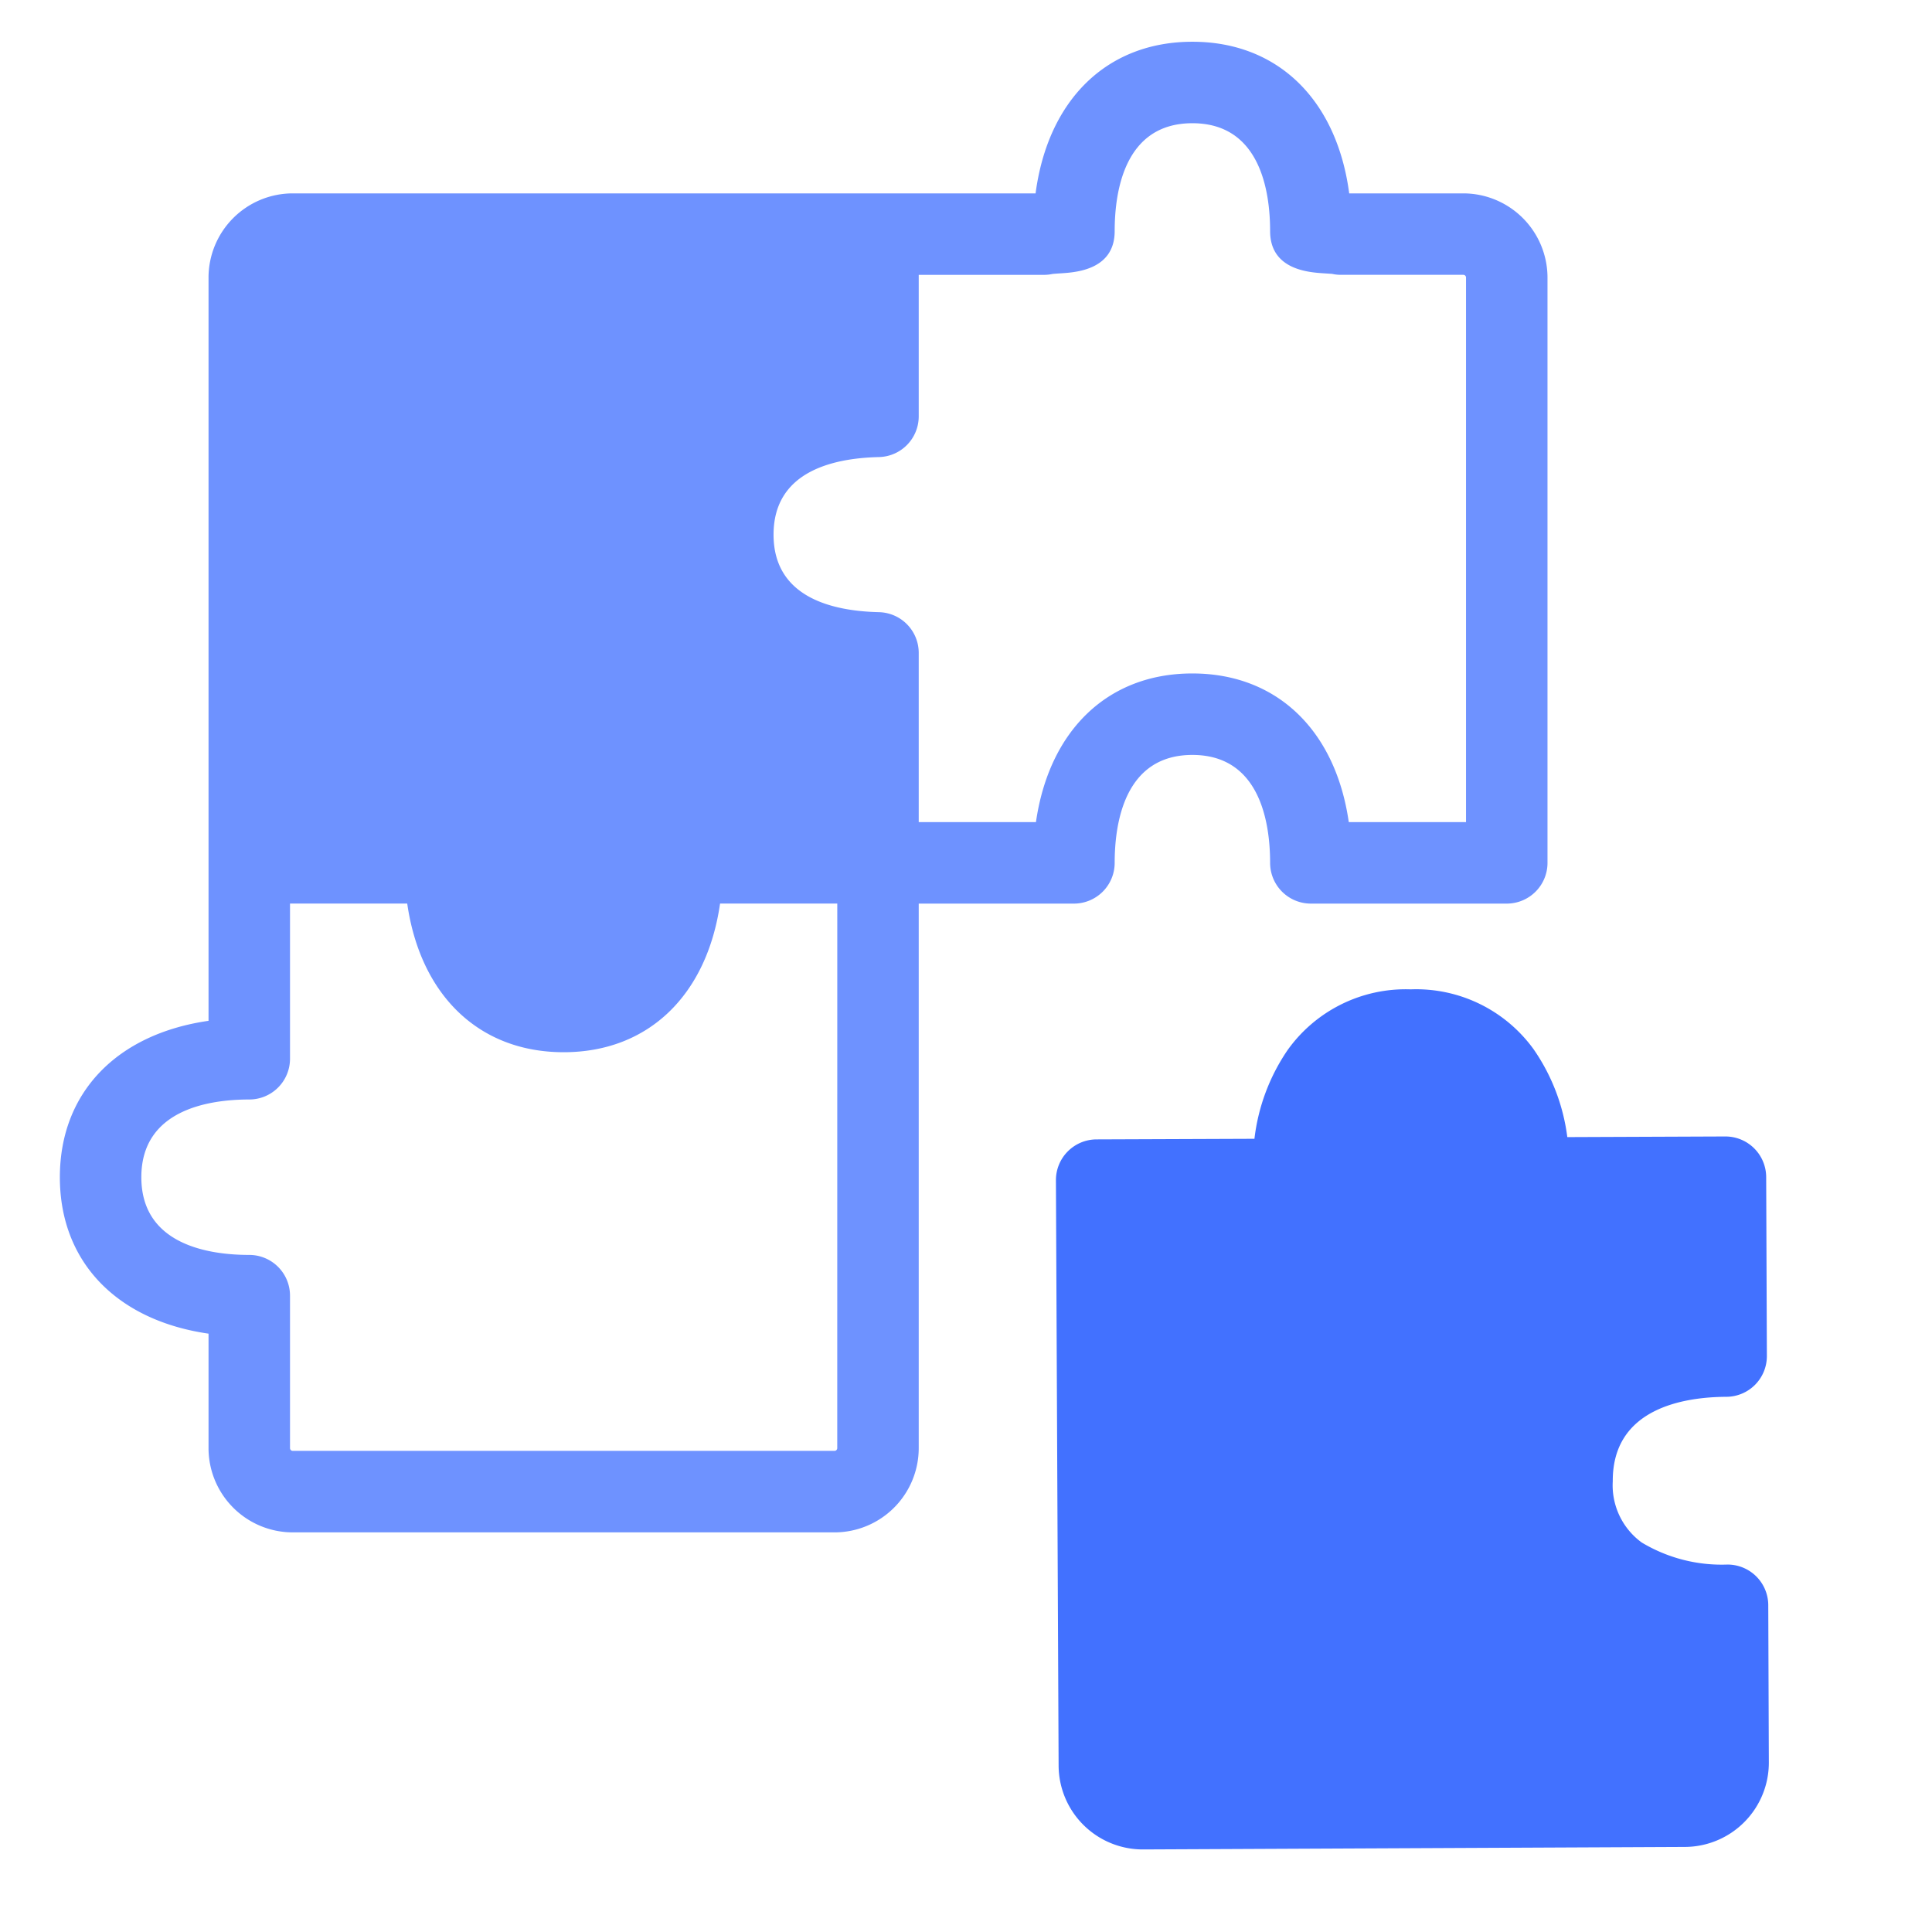
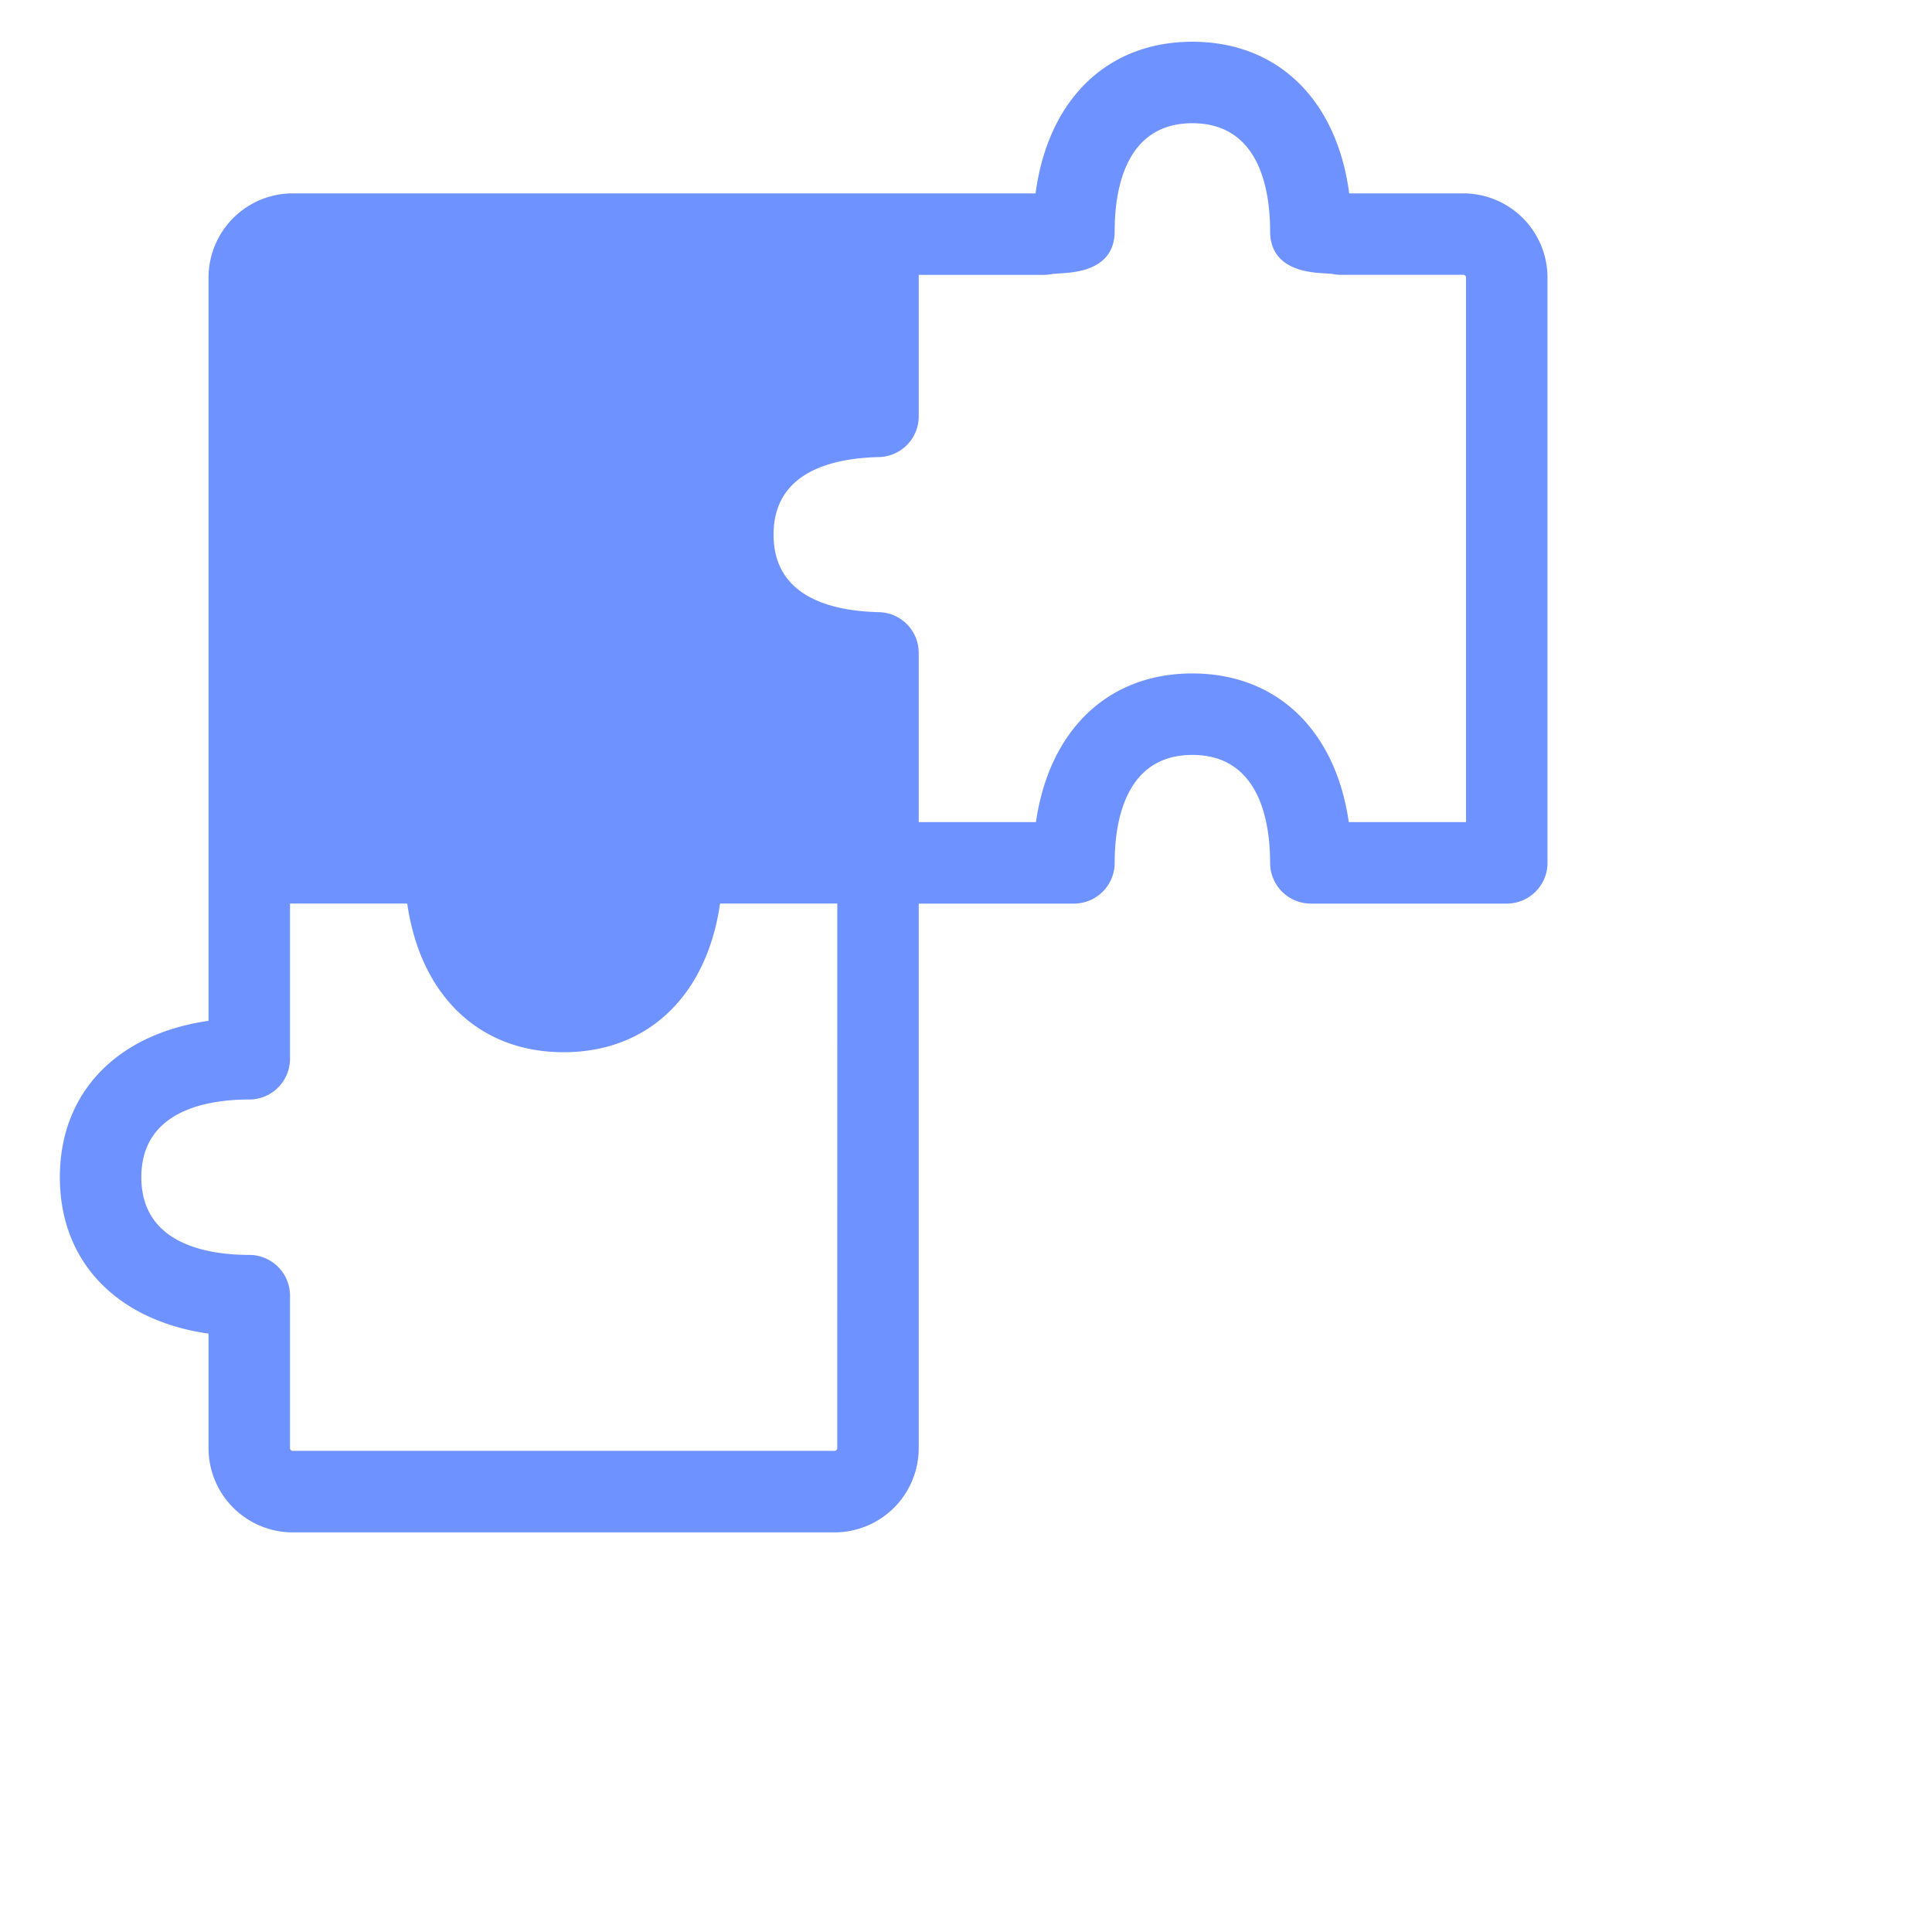
<svg xmlns="http://www.w3.org/2000/svg" viewBox="0 0 64 64">
  <g id="Creative_solution">
    <path d="M35.575,29.933a1.35,1.35,0,0,0,1.35-1.35c0-1.335.335-3.575,2.574-3.575s2.575,2.24,2.575,3.575a1.35,1.35,0,0,0,1.35,1.35h6.489a1.35,1.35,0,0,0,1.35-1.35V9.196a2.792,2.792,0,0,0-2.79-2.79H44.694c-.408-3.091-2.357-5.023-5.195-5.023s-4.786,1.933-5.194,5.023H9.698a2.792,2.792,0,0,0-2.79,2.79v24.62c-3.033.436-4.925,2.374-4.925,5.182s1.892,4.744,4.925,5.181v3.793a2.792,2.792,0,0,0,2.79,2.79H27.644a2.792,2.792,0,0,0,2.79-2.79V29.933ZM34.58,9.105a1.385,1.385,0,0,0,.292-.031c.077-.007.183-.014.289-.021.482-.032,1.764-.116,1.764-1.397,0-1.335.335-3.574,2.574-3.574S42.074,6.321,42.074,7.656c0,1.28,1.281,1.365,1.764,1.397.105.007.21.014.287.019a1.329,1.329,0,0,0,.294.032h4.054a.09.09,0,0,1,.091.091V27.234H44.68c-.436-3.033-2.374-4.925-5.182-4.925s-4.744,1.892-5.181,4.925H30.434V21.629a1.349,1.349,0,0,0-1.318-1.35c-1.593-.037-3.491-.513-3.491-2.569s1.899-2.532,3.491-2.569a1.349,1.349,0,0,0,1.318-1.35V9.105ZM27.735,47.971a.091.091,0,0,1-.091.091H9.698a.091.091,0,0,1-.091-.091v-5.05a1.35,1.35,0,0,0-1.35-1.35c-1.335,0-3.575-.335-3.575-2.574s2.24-2.575,3.575-2.575a1.35,1.35,0,0,0,1.35-1.35v-5.14H13.49c.436,3.033,2.374,4.924,5.182,4.924s4.744-1.891,5.181-4.924h3.883Z" id="id_109" style="fill: rgb(110, 146, 255);" />
-     <path d="M58.576,53.173a1.349,1.349,0,0,0-1.35-1.345H57.22a5.146,5.146,0,0,1-2.835-.73,2.343,2.343,0,0,1-.96-2.03v-.001c-.012-2.416,2.352-2.789,3.762-2.796a1.348,1.348,0,0,0,1.343-1.355l-.023-5.924a1.35,1.35,0,0,0-1.35-1.345h-.005l-5.233.021A6.542,6.542,0,0,0,50.8,34.754a4.802,4.802,0,0,0-4.056-1.981h-.03a4.802,4.802,0,0,0-4.069,2.024,6.563,6.563,0,0,0-1.09,2.927l-5.23.02A1.349,1.349,0,0,0,34.979,39.1l.089,19.389a2.789,2.789,0,0,0,2.789,2.776h.014l17.948-.083A2.792,2.792,0,0,0,58.595,58.38Z" id="id_110" style="fill: rgb(66, 113, 255);" />
  </g>
</svg>